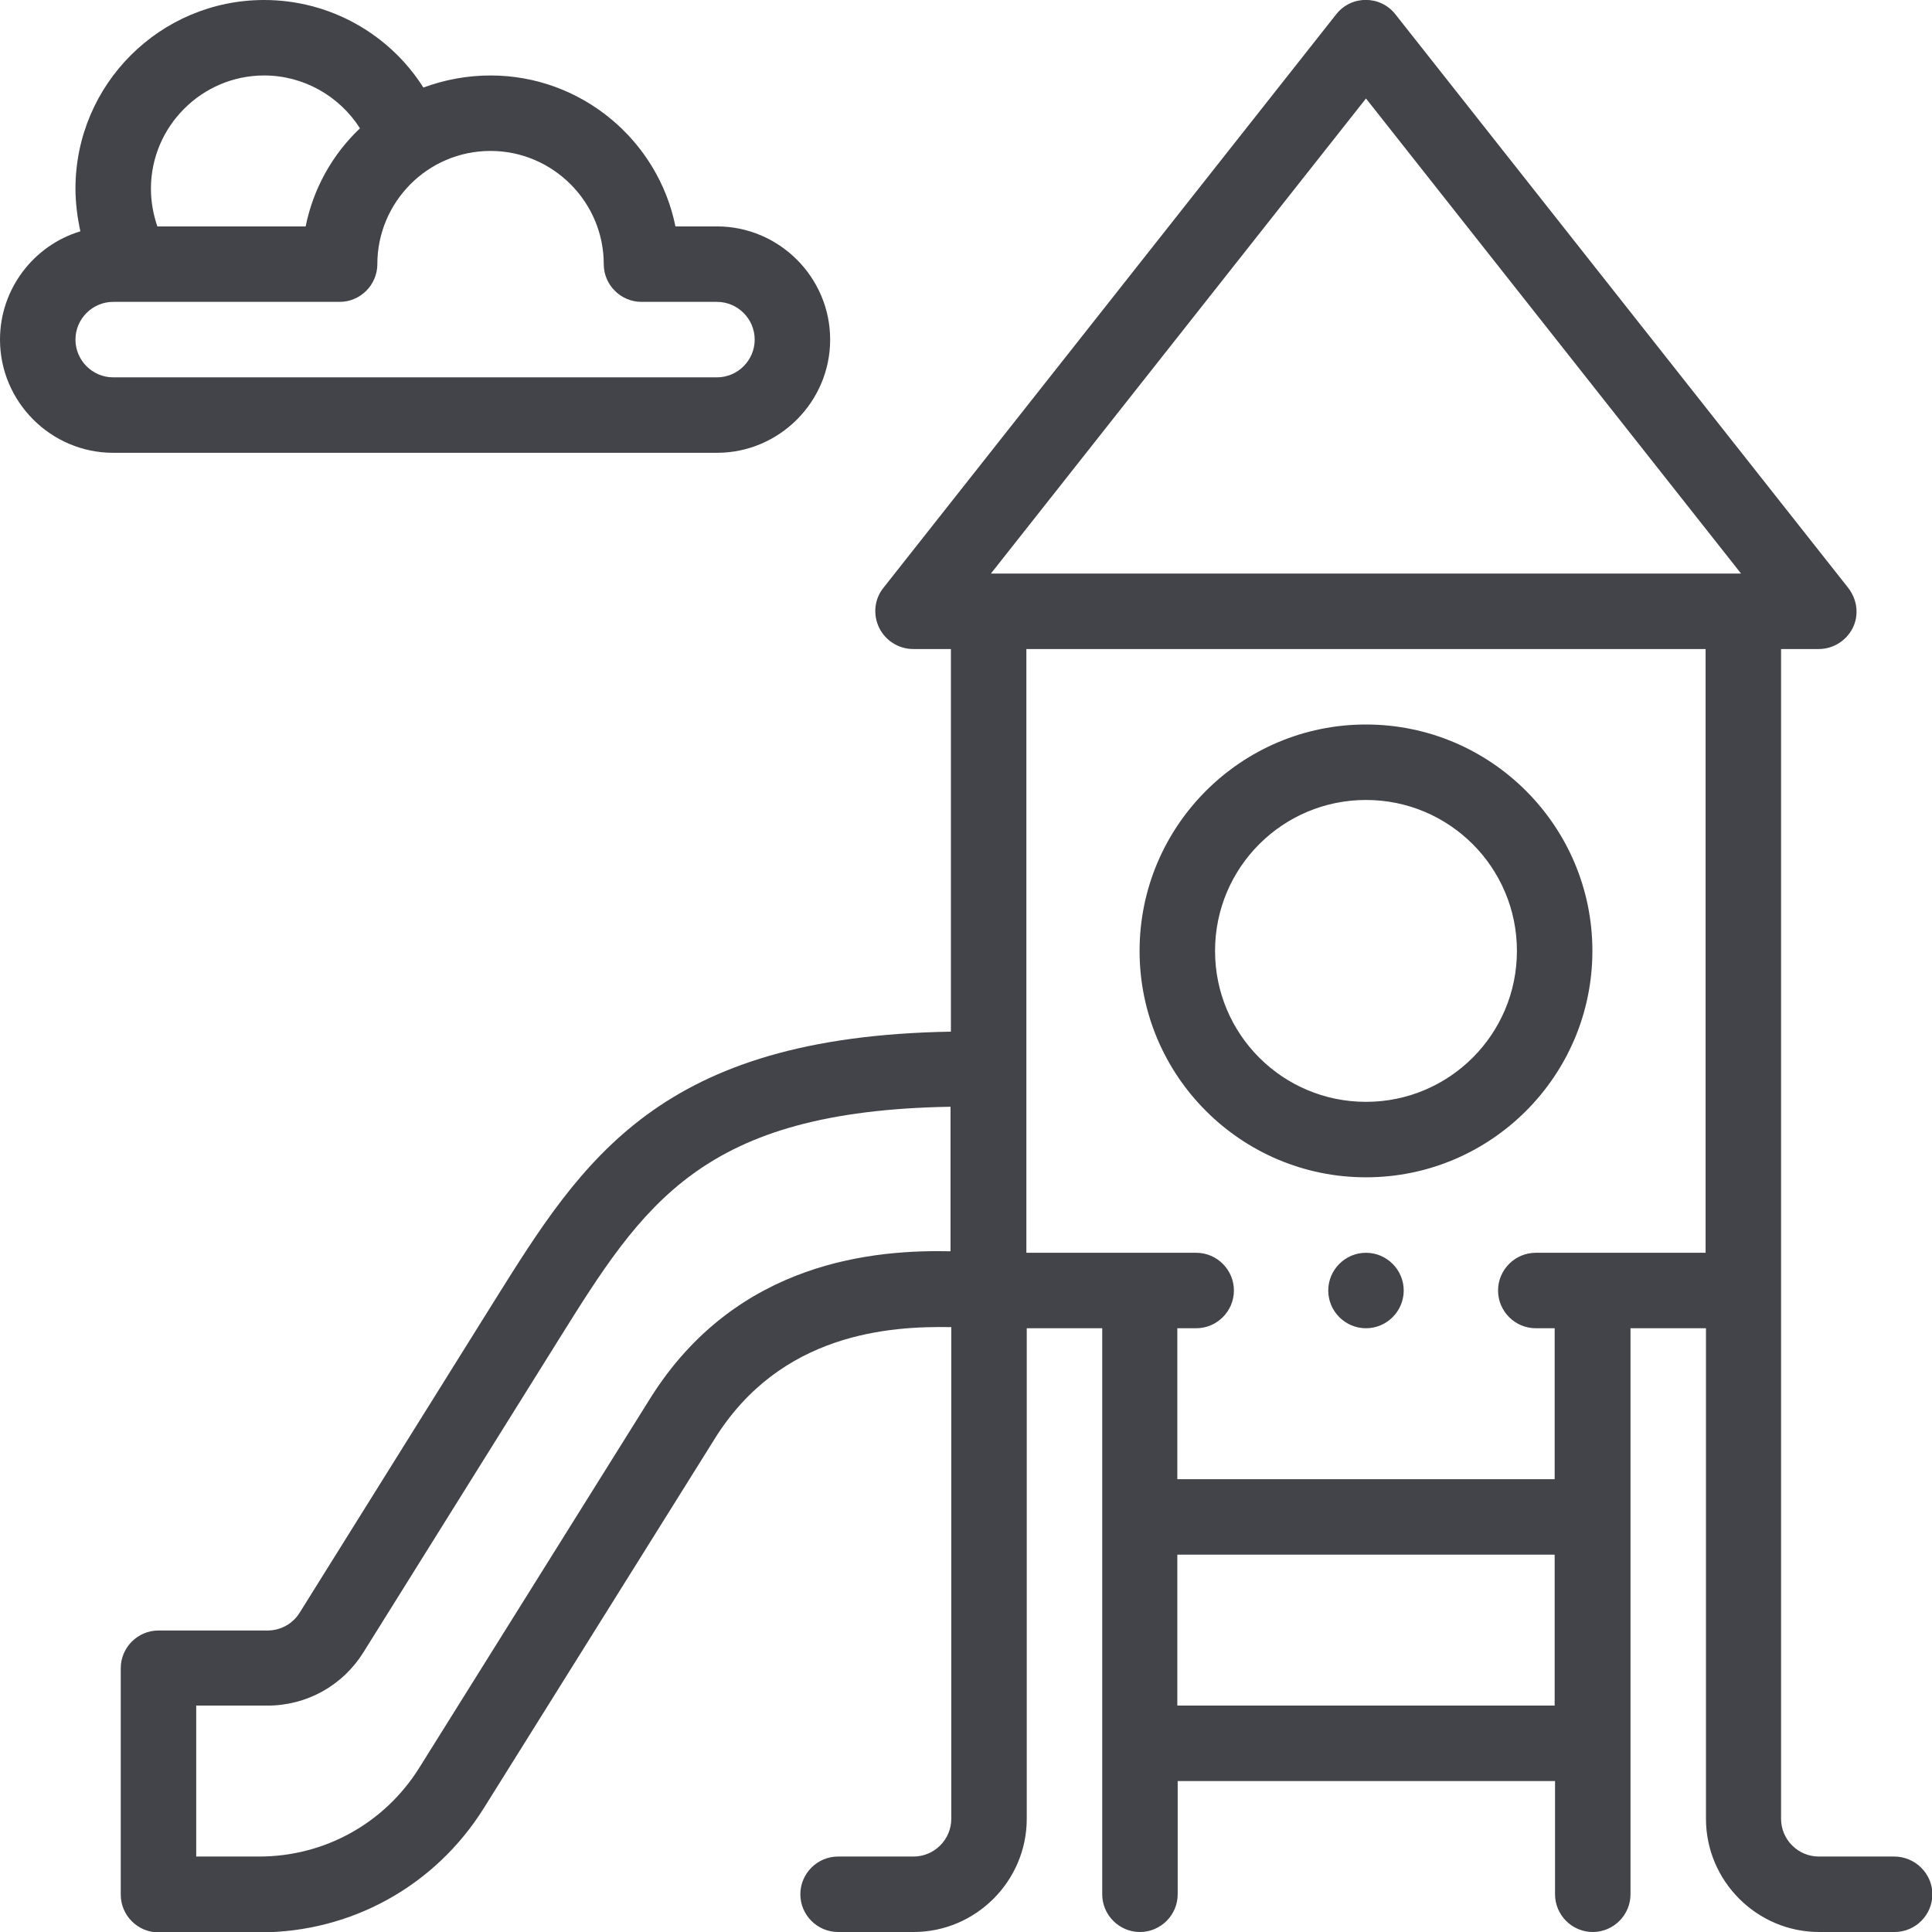
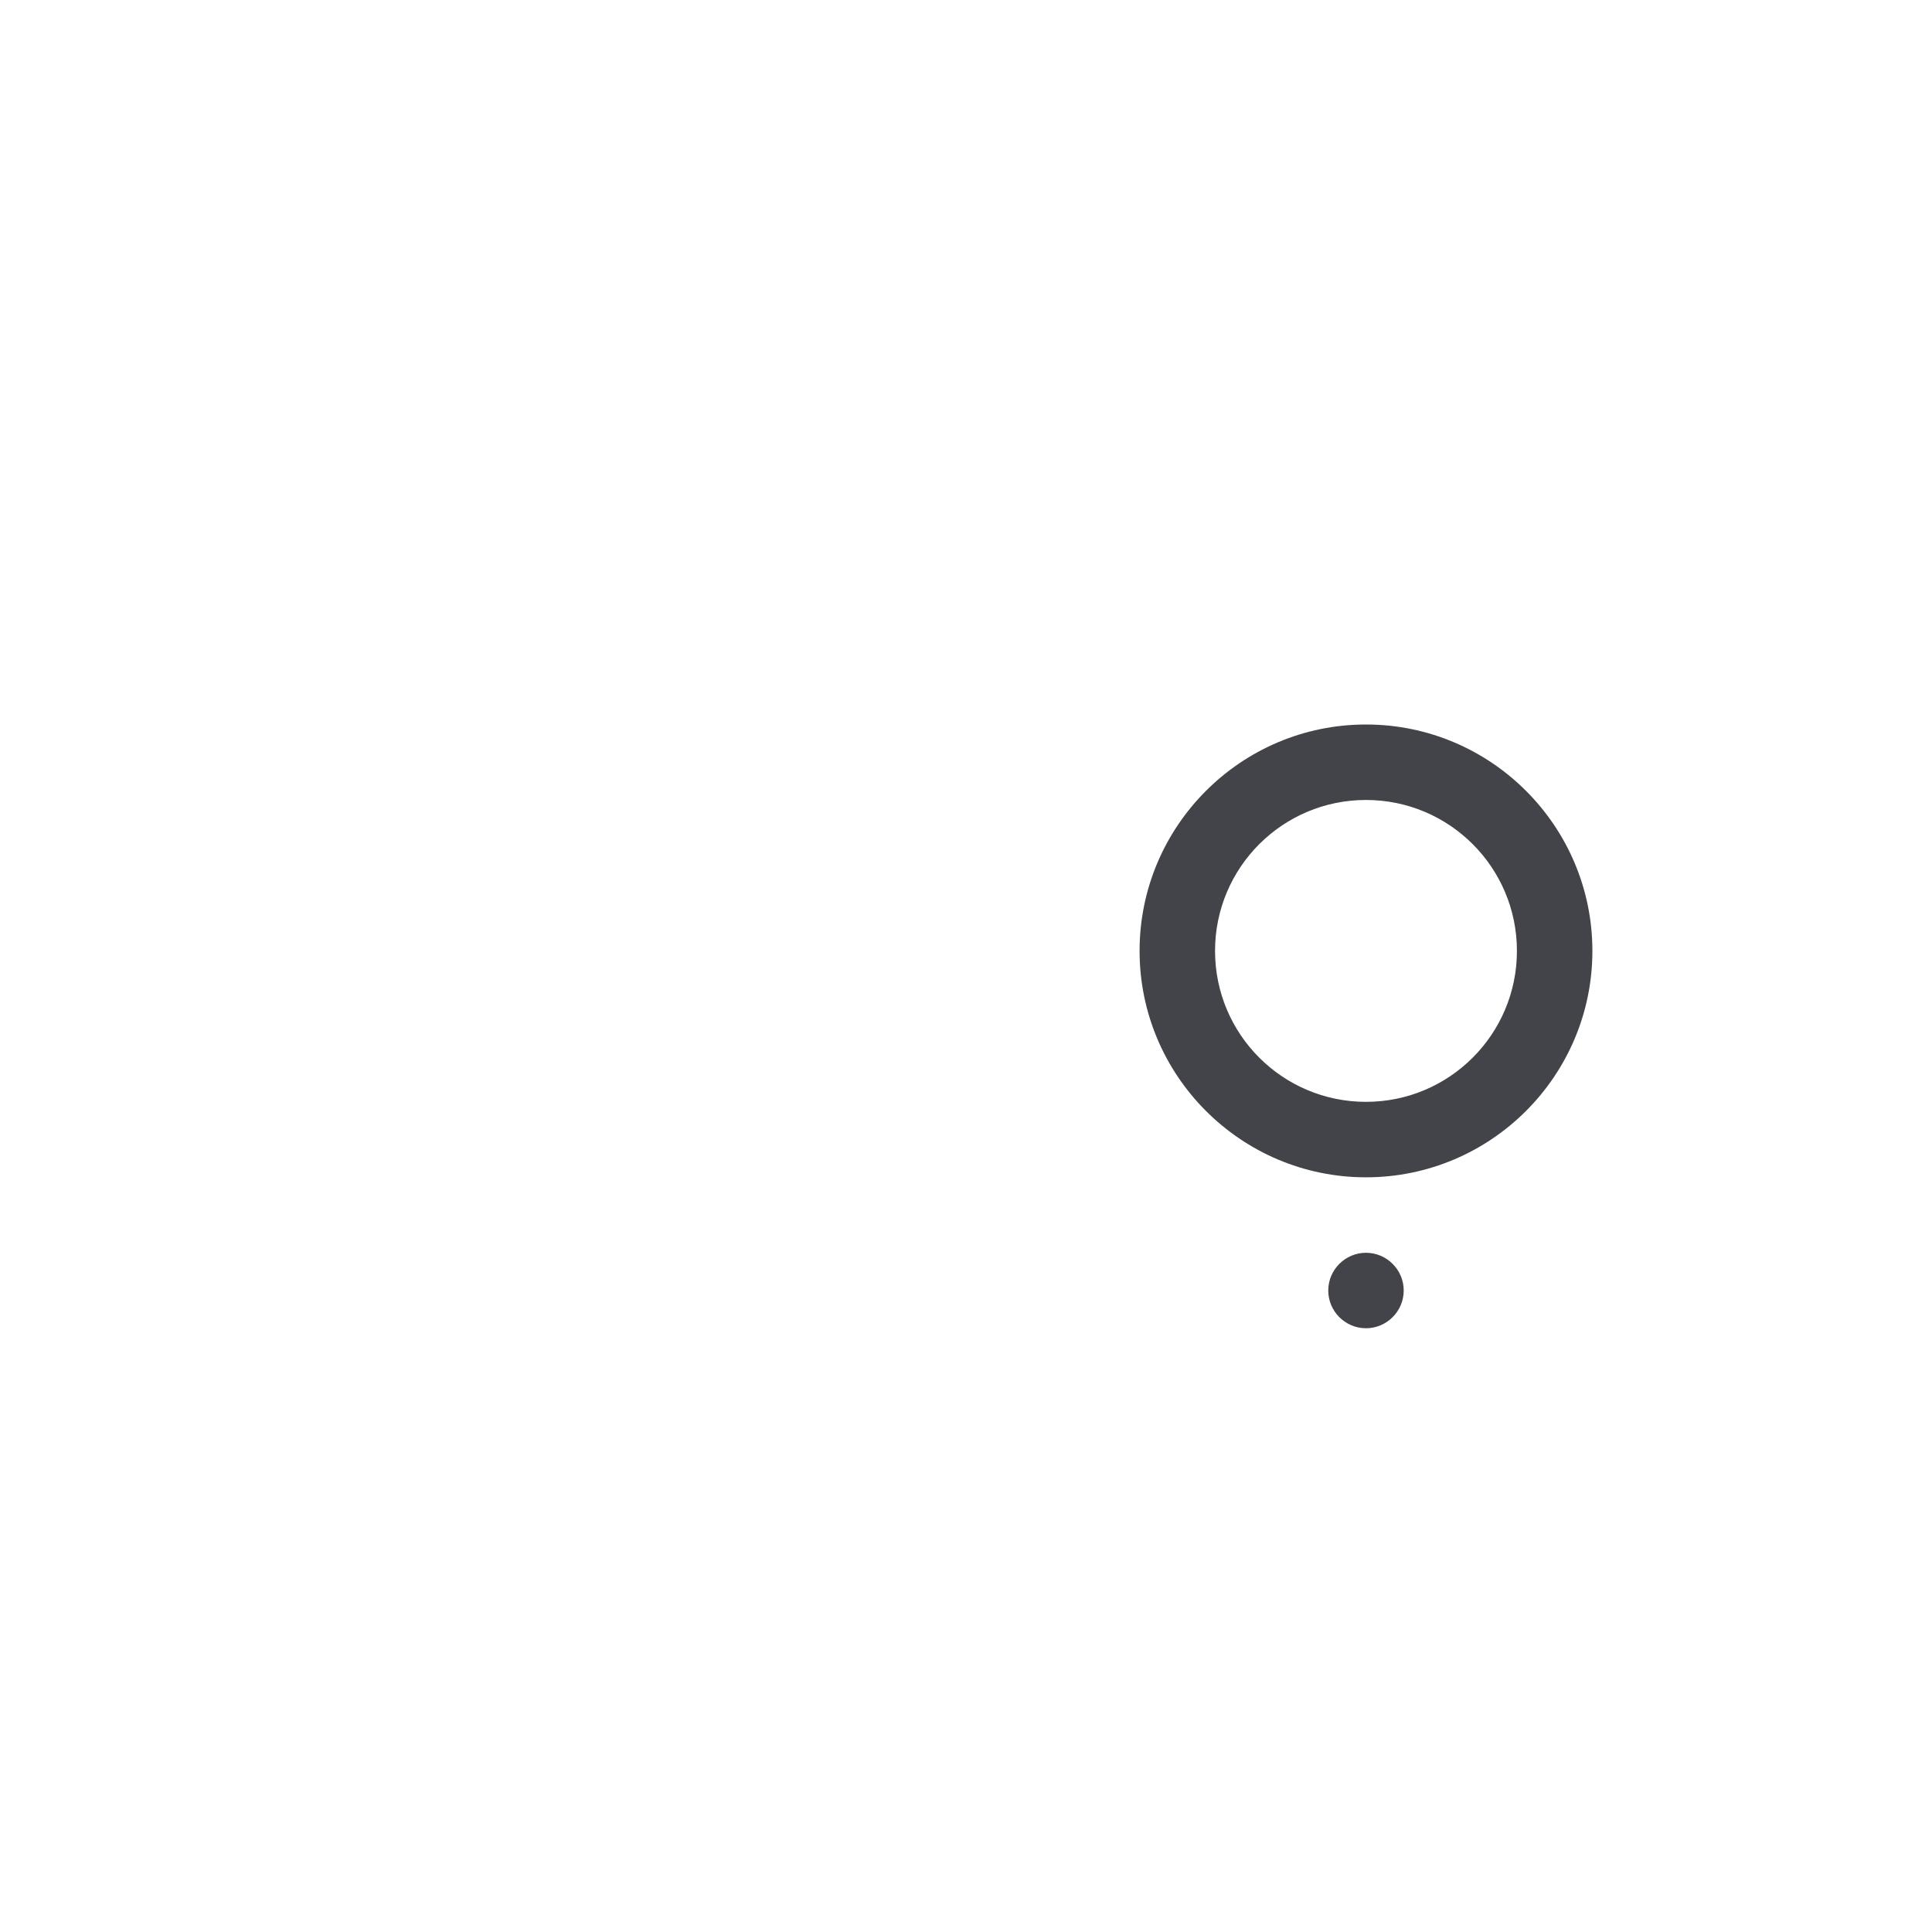
<svg xmlns="http://www.w3.org/2000/svg" id="Capa_1" x="0px" y="0px" viewBox="0 0 512 512" style="enable-background:new 0 0 512 512;" xml:space="preserve">
  <style type="text/css">	.st0{fill:#434449;}</style>
  <path class="st0" d="M372,342c0,5.5-4.5,10-10,10s-10-4.5-10-10s4.5-10,10-10S372,336.5,372,342z" />
-   <path class="st0" d="M502,492h-20c-5.5,0-10-4.5-10-10c0-9.6,0-300.1,0-310h10c3.8,0,7.3-2.2,9-5.6s1.2-7.5-1.2-10.6l-120-152 c-4-5.1-11.7-5.1-15.7,0l-120,152c-2.4,3-2.8,7.1-1.1,10.6c1.7,3.4,5.2,5.6,9,5.6h10v101.4c-77.2,1.3-97.5,33.8-120.9,71.2 l-51.7,82.8c-1.8,2.9-5,4.7-8.5,4.7H42c-5.5,0-10,4.5-10,10v60c0,5.5,4.5,10,10,10h26.8c24.3,0,46.5-12.3,59.4-32.9l61.2-97.9 c17.5-28.1,46.4-29.9,62.7-29.6V482c0,5.5-4.5,10-10,10h-20c-5.5,0-10,4.5-10,10s4.5,10,10,10h20c16.5,0,30-13.5,30-30V352h20v150 c0,5.5,4.5,10,10,10s10-4.5,10-10v-30h100v30c0,5.5,4.5,10,10,10s10-4.5,10-10V352h20v130c0,16.5,13.5,30,30,30h20 c5.5,0,10-4.5,10-10S507.5,492,502,492z M362,26.1L461.4,152H262.6L362,26.1z M172.3,370.6l-61.2,97.9 c-9.2,14.7-25.1,23.5-42.4,23.5H52v-40h18.9c10.4,0,19.9-5.3,25.4-14.1l51.7-82.8c22.6-36.2,38-60.7,103.9-61.8v38.3 C232.6,331.2,195.4,333.7,172.3,370.6z M312,452v-40h100v40H312z M412,392H312v-40h5c5.5,0,10-4.5,10-10s-4.5-10-10-10h-45V172h180 v160h-45c-5.5,0-10,4.5-10,10s4.5,10,10,10h5V392z" />
  <path class="st0" d="M422,252c0-33.1-26.9-60-60-60s-60,26.9-60,60s26.9,60,60,60S422,285.1,422,252z M322,252c0-22.1,17.9-40,40-40 s40,17.9,40,40s-17.9,40-40,40S322,274.1,322,252z" />
-   <path class="st0" d="M0,90c0,16.5,13.5,30,30,30h160c16.5,0,30-13.5,30-30s-13.5-30-30-30h-11c-4.6-22.8-24.9-40-49-40 c-6.1,0-12.1,1.1-17.8,3.2C103.2,9,87.4,0,70,0C42.4,0,20,22.4,20,50c0,3.8,0.5,7.6,1.3,11.3C9,65,0,76.5,0,90z M70,20 c10.4,0,19.9,5.4,25.4,14C88,41,83,50.1,81,60H41.7c-1.1-3.2-1.7-6.6-1.7-10C40,33.5,53.5,20,70,20z M30,80h60c5.5,0,10-4.5,10-10 c0-16.4,13.3-30,30-30c16.5,0,30,13.5,30,30c0,5.5,4.5,10,10,10h20c5.5,0,10,4.5,10,10s-4.5,10-10,10H30c-5.5,0-10-4.5-10-10 S24.5,80,30,80z" />
</svg>